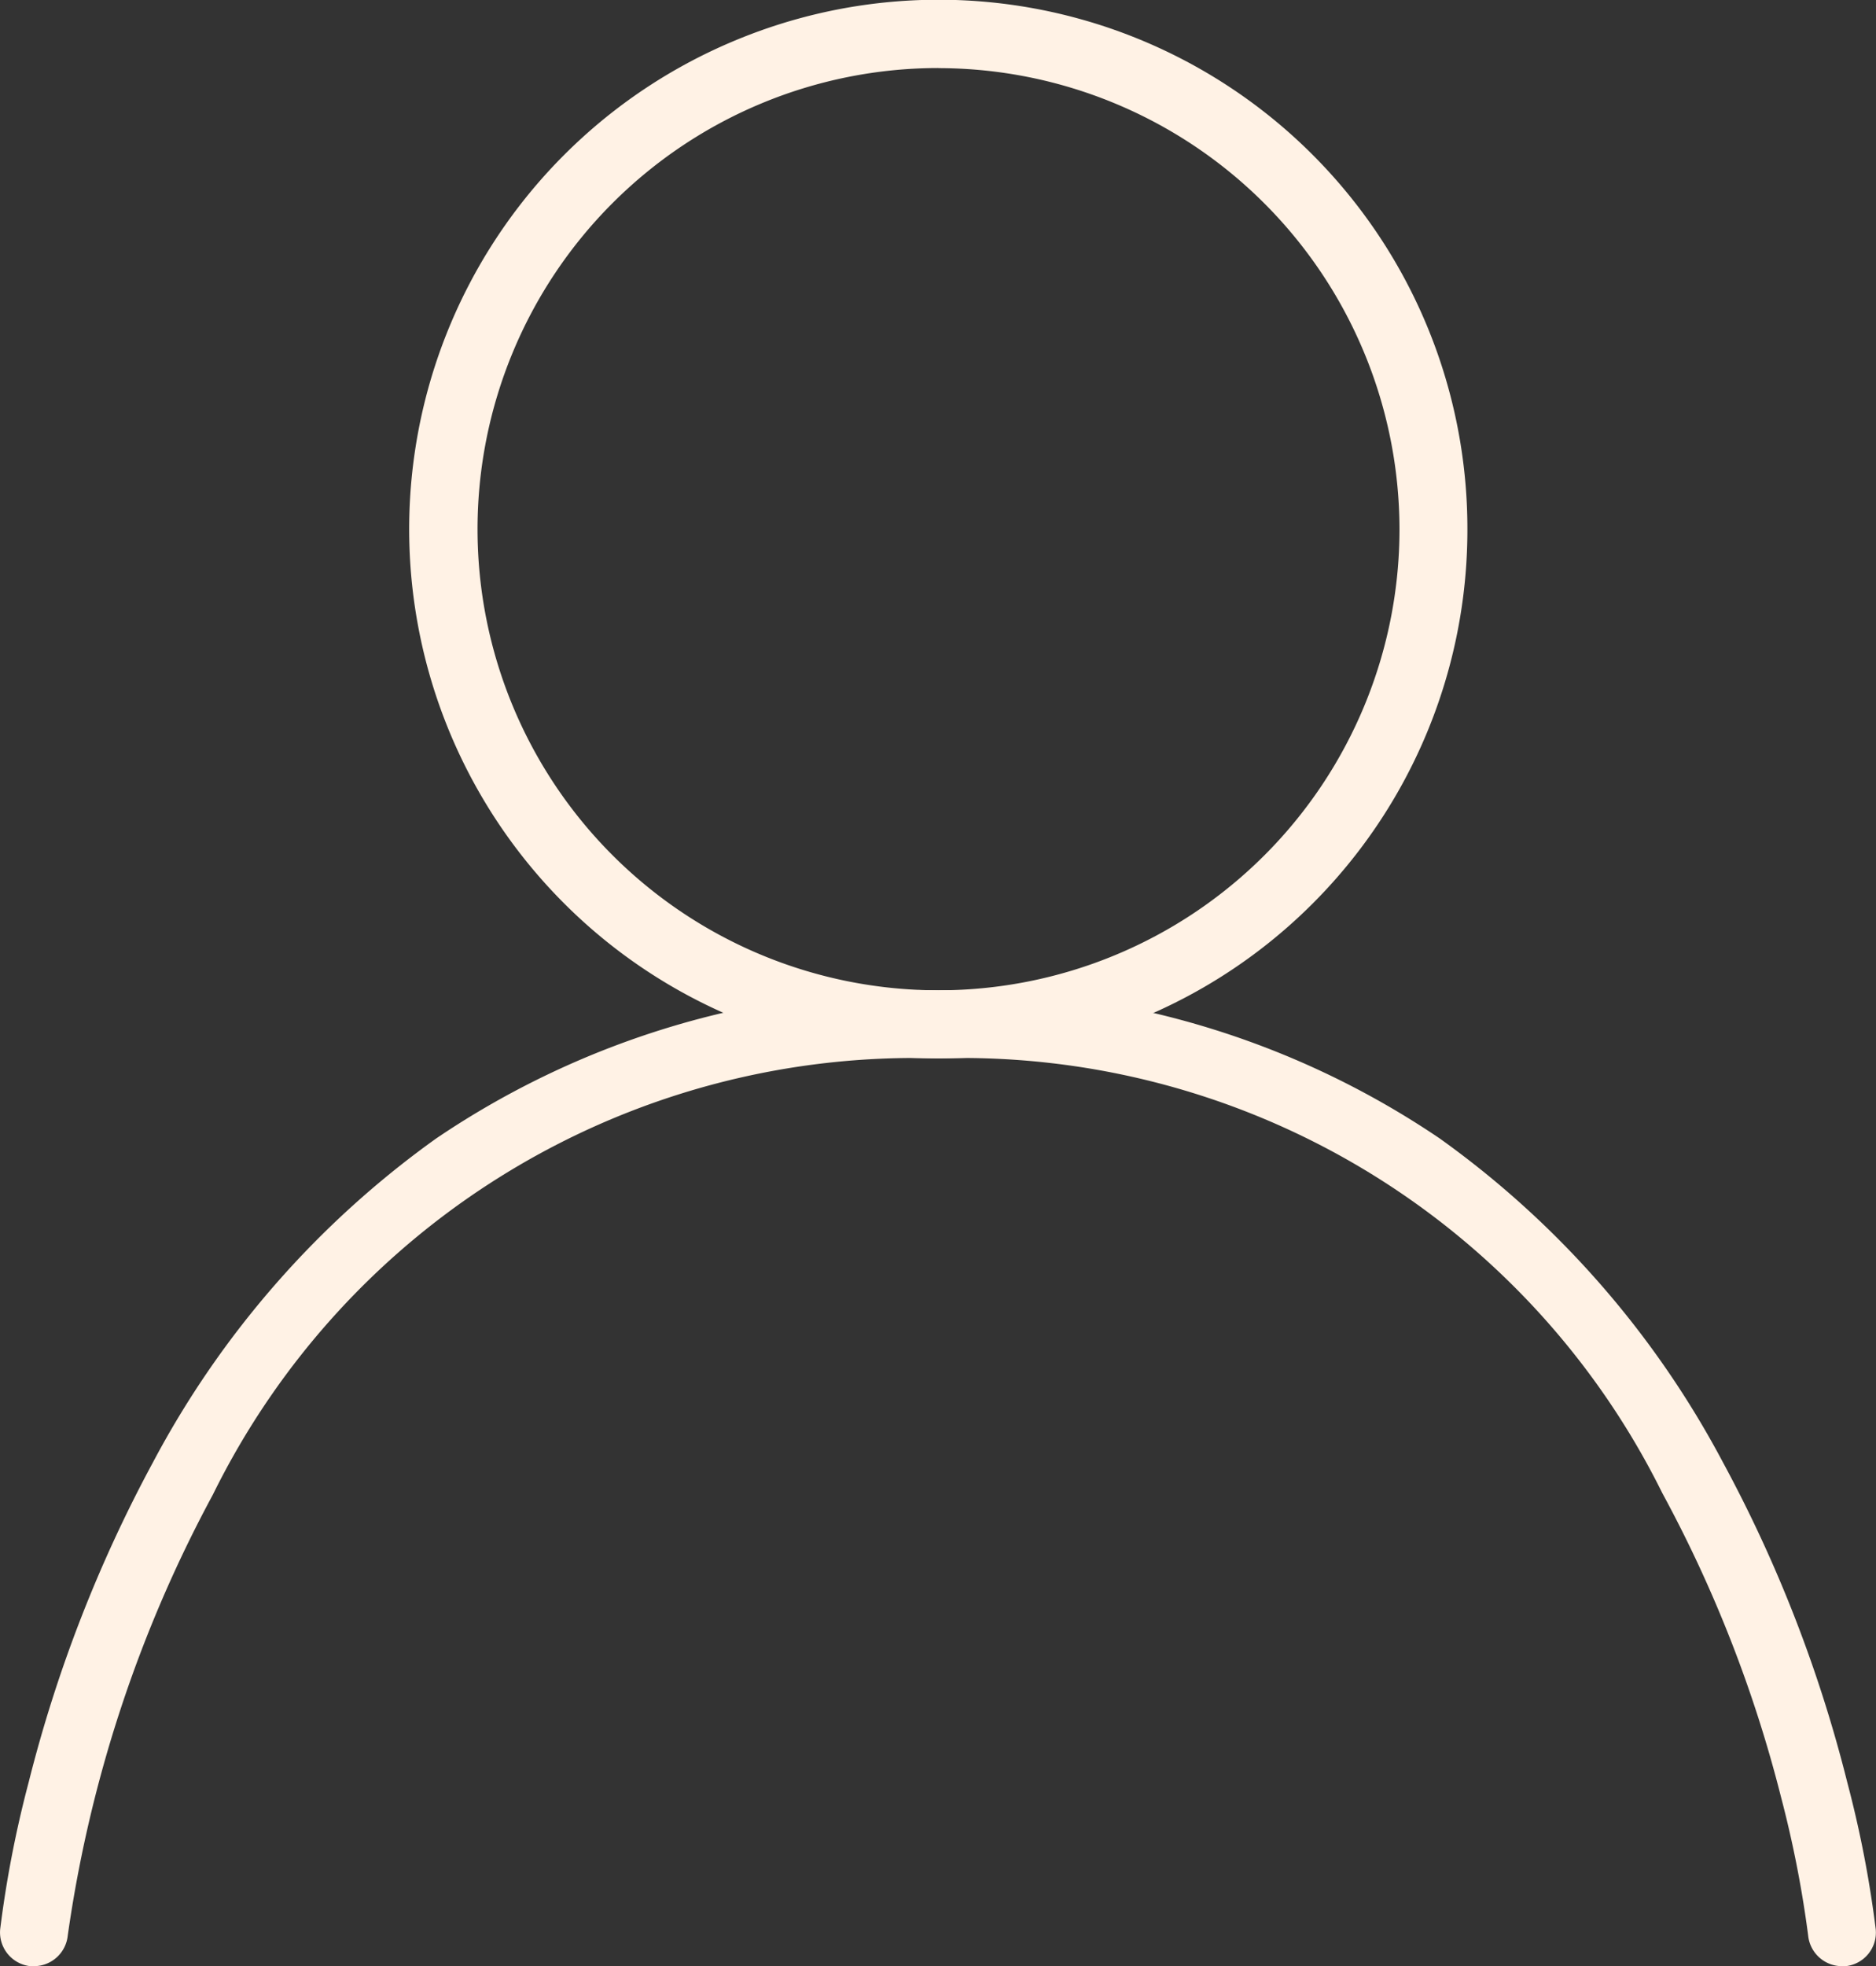
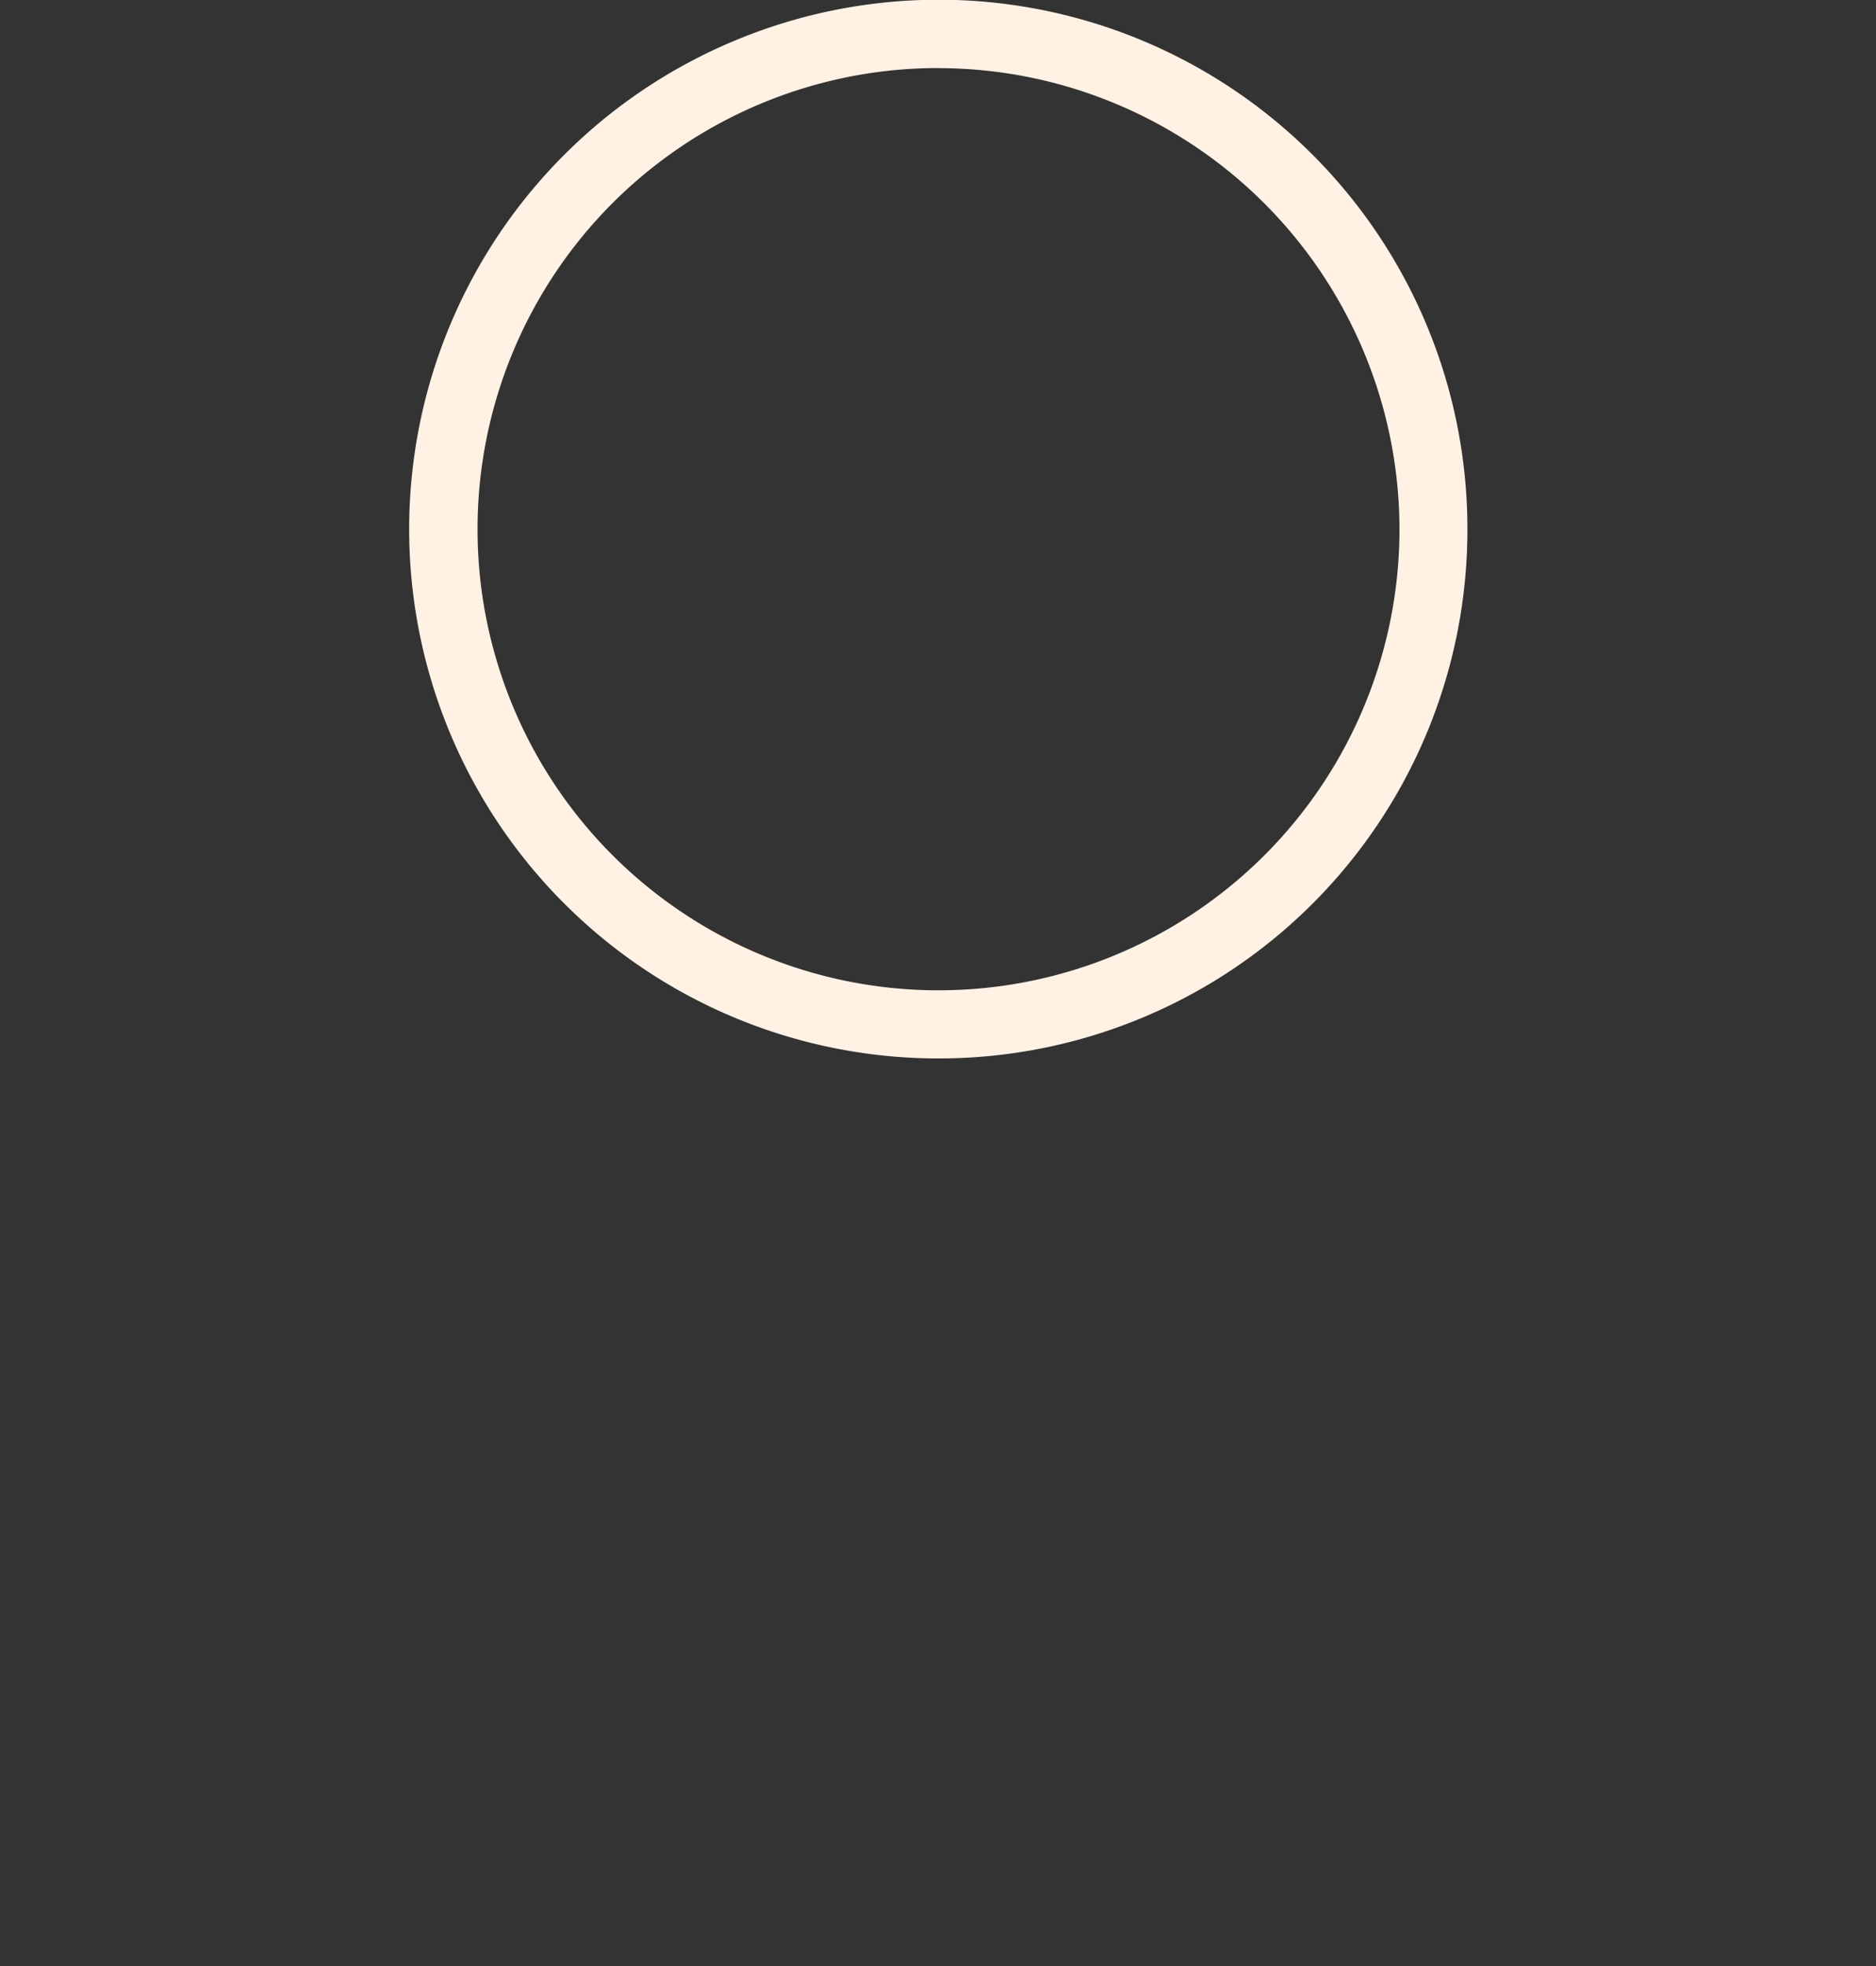
<svg xmlns="http://www.w3.org/2000/svg" width="20.275" height="21.242" viewBox="0 0 20.275 21.242">
  <rect x="0" y="0" width="20.275" height="21.242" fill="#333333" stroke="none" />
  <g id="Group_504" data-name="Group 504" transform="translate(-1595 -236.46)">
-     <path id="Path_1362" data-name="Path 1362" d="M19.907,16.258a.368.368,0,0,1-.365-.329,11.958,11.958,0,0,0-.294-1.5,14.148,14.148,0,0,0-1.282-3.281A8.448,8.448,0,0,0,10.138,6.45,8.453,8.453,0,0,0,2.3,11.165,14.213,14.213,0,0,0,.732,15.929a.368.368,0,0,1-.365.329l-.039,0a.367.367,0,0,1-.326-.4,11.978,11.978,0,0,1,.307-1.584,14.905,14.905,0,0,1,1.344-3.459,10.125,10.125,0,0,1,3.062-3.5,9.319,9.319,0,0,1,5.423-1.6,9.317,9.317,0,0,1,5.421,1.6,10.125,10.125,0,0,1,3.062,3.5,14.821,14.821,0,0,1,1.344,3.459,11.977,11.977,0,0,1,.307,1.584.365.365,0,0,1-.326.4l-.039,0" transform="translate(1595 241.444)" fill="#fff2e5" />
    <path id="Path_1363" data-name="Path 1363" d="M8.079,11.435A5.718,5.718,0,0,1,5.853.451,5.715,5.715,0,0,1,13.8,5.718a5.711,5.711,0,0,1-5.717,5.717m0-10.7a4.982,4.982,0,1,0,4.983,4.983A4.988,4.988,0,0,0,8.079.736" transform="translate(1597.059 236.46)" fill="#fff2e5" />
  </g>
</svg>